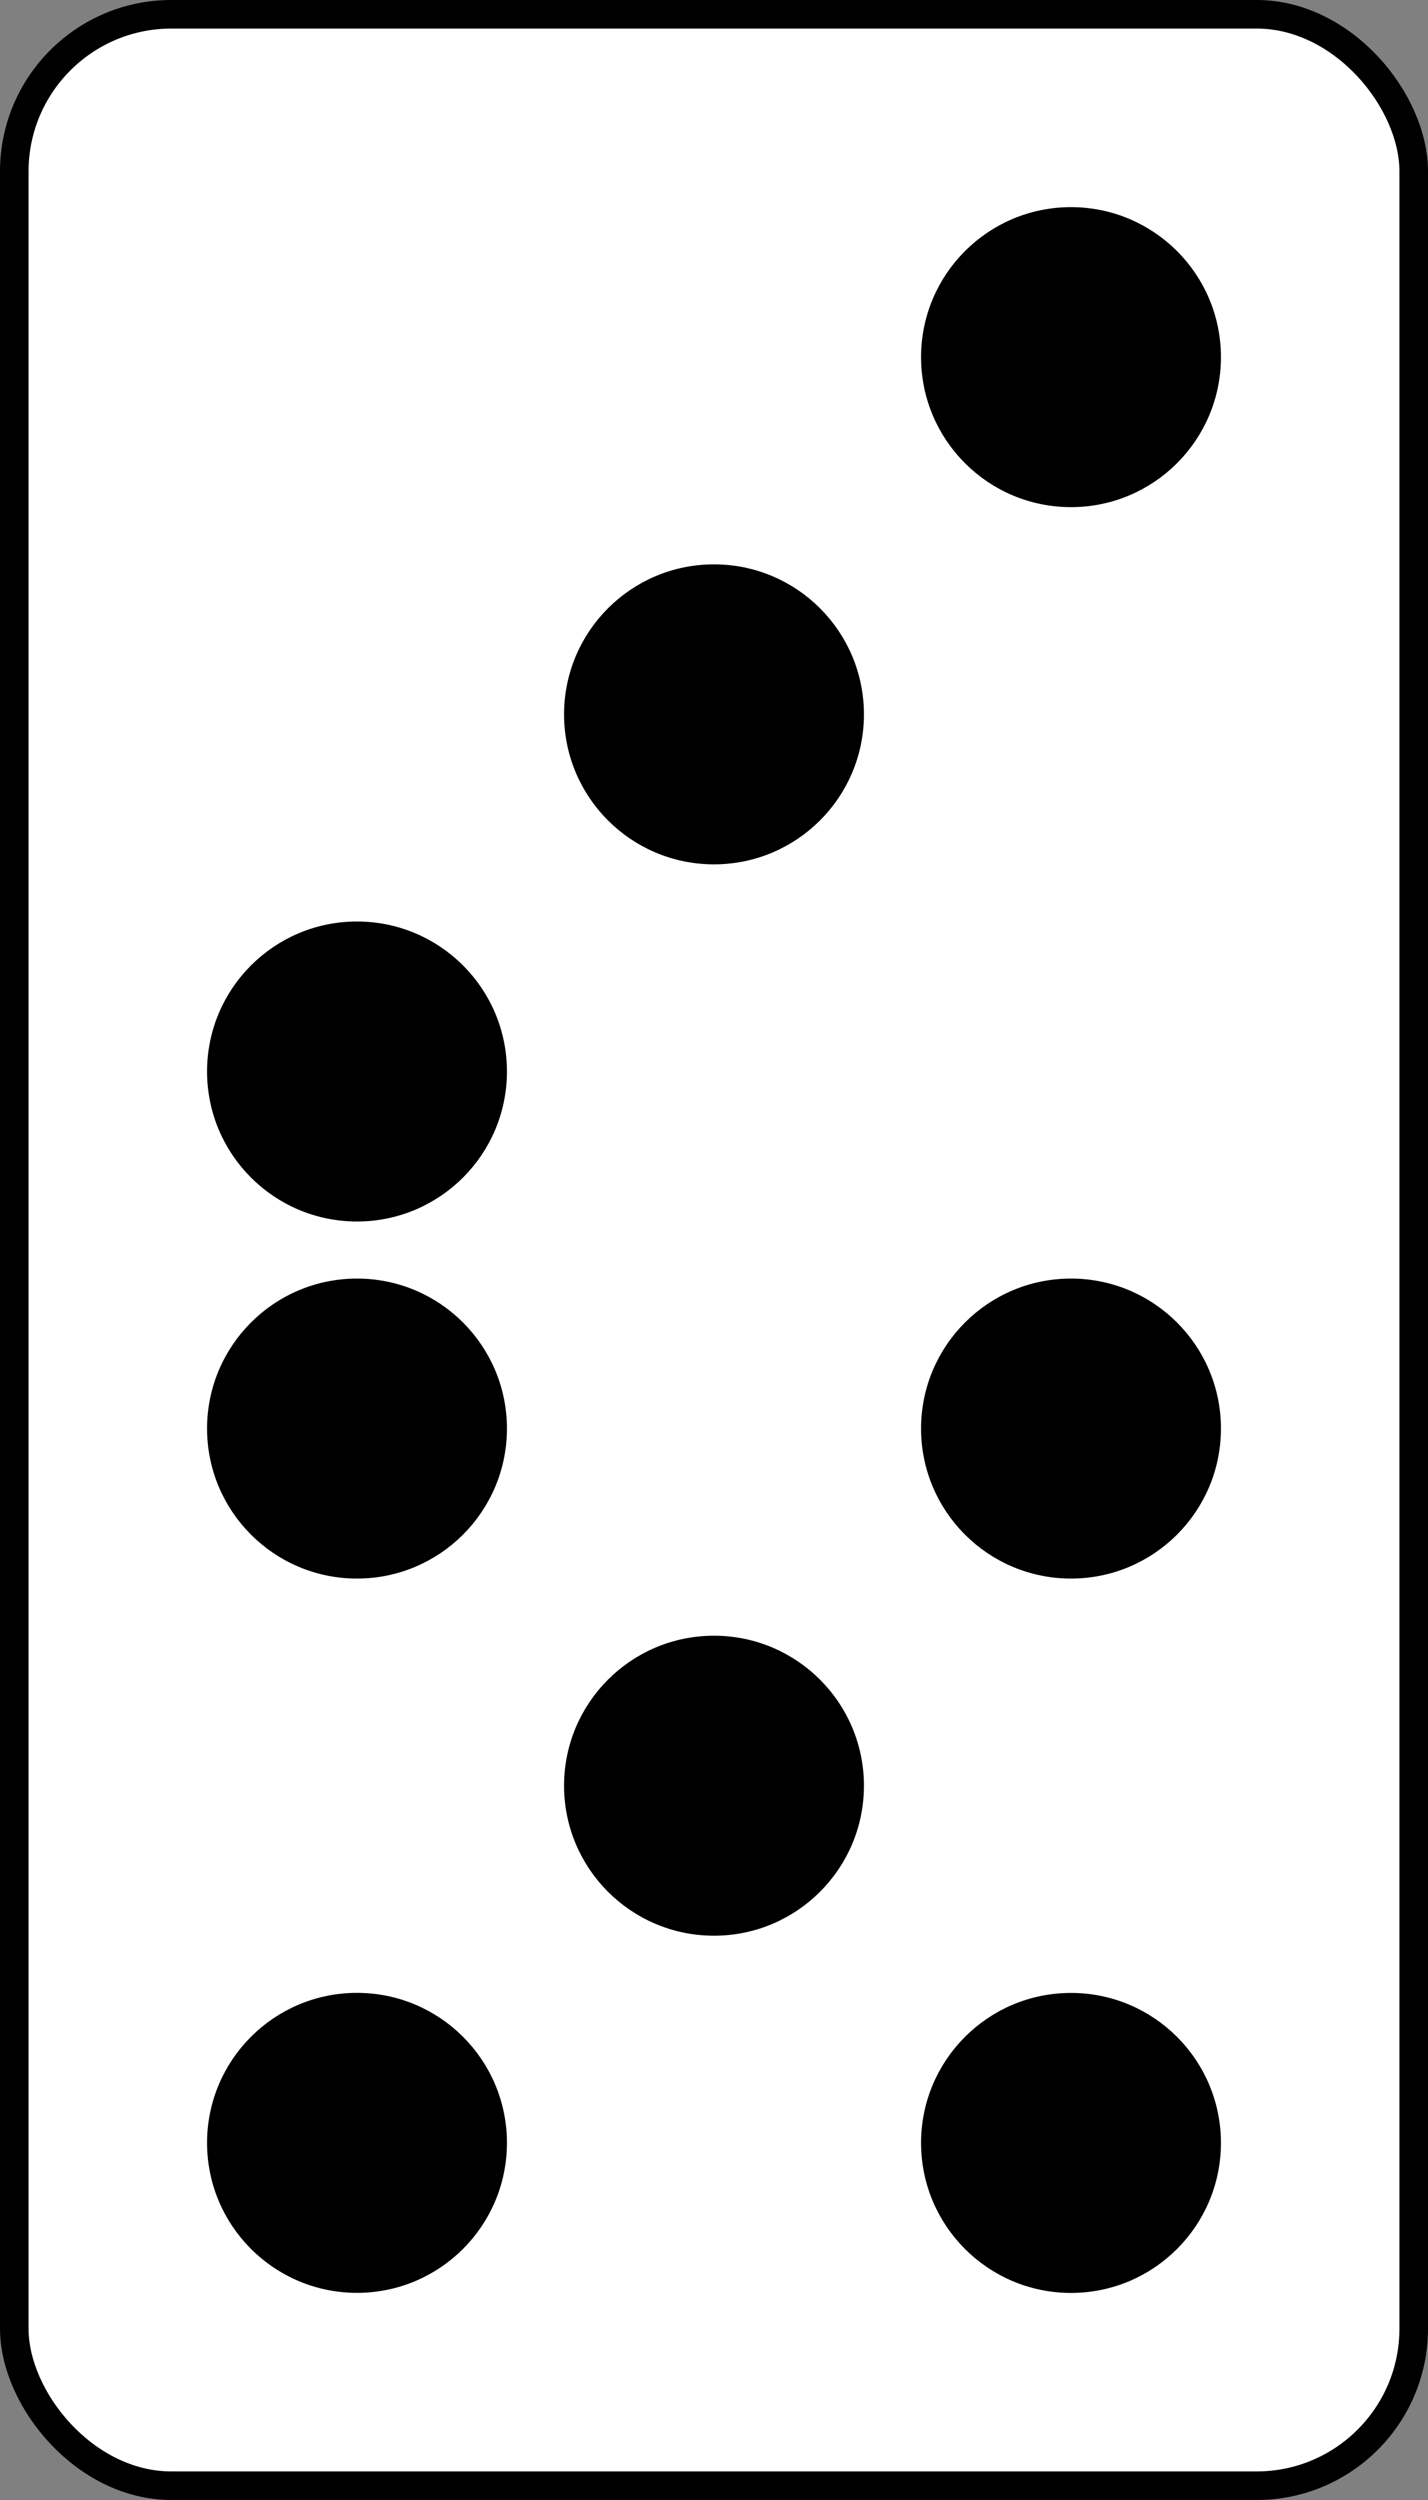
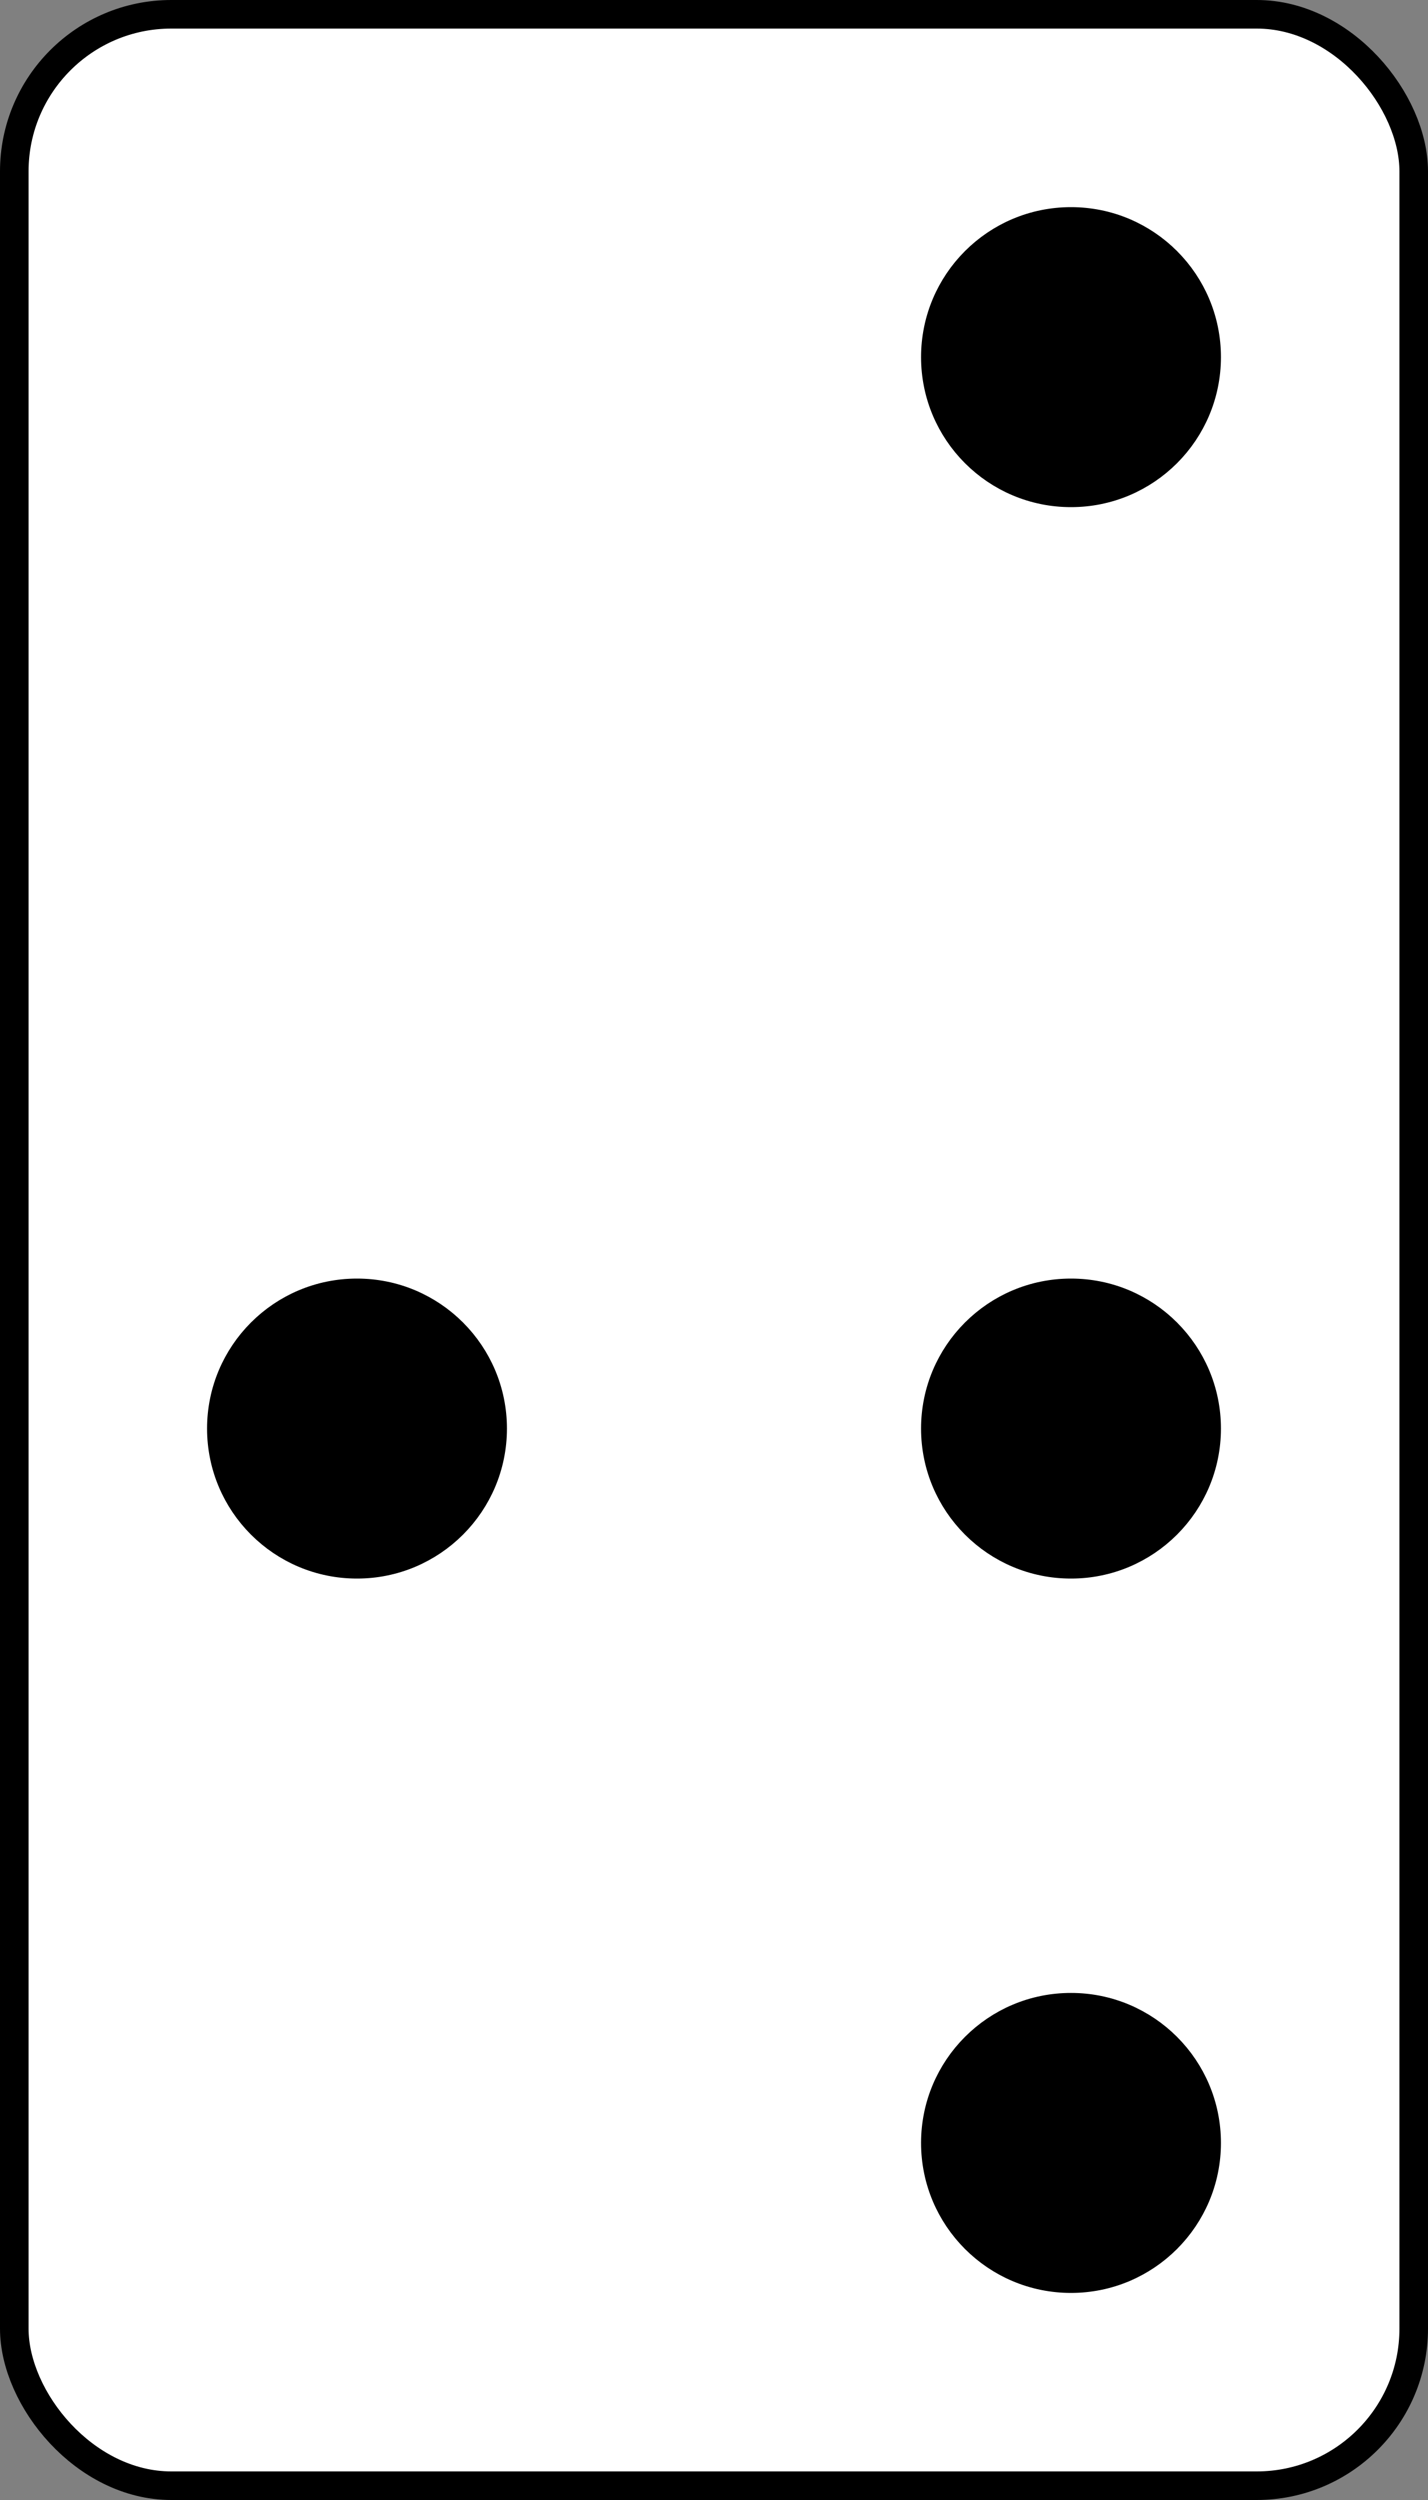
<svg xmlns="http://www.w3.org/2000/svg" width="200" height="350" version="1.1" viewBox="0 0 200 350">
  <rect x="0" y="0" width="200" height="350" fill="#808080" stroke="none" />
  <g transform="translate(0 -167.62)" stroke="#000" stroke-linecap="round" stroke-linejoin="bevel">
    <rect x="2" y="169.62" width="196" height="346" rx="22" ry="22" fill="#fff" stroke-width="4" />
    <g stroke-width="2">
      <circle cx="150" cy="217.62" r="20" />
-       <circle cx="100" cy="267.63" r="20" />
-       <circle cx="50" cy="317.63" r="20" />
      <circle cx="150" cy="367.62" r="20" />
-       <circle cx="100" cy="417.62" r="20" />
-       <circle cx="50" cy="467.62" r="20" />
      <circle cx="50" cy="367.62" r="20" />
      <circle cx="150" cy="467.63" r="20" />
    </g>
  </g>
</svg>